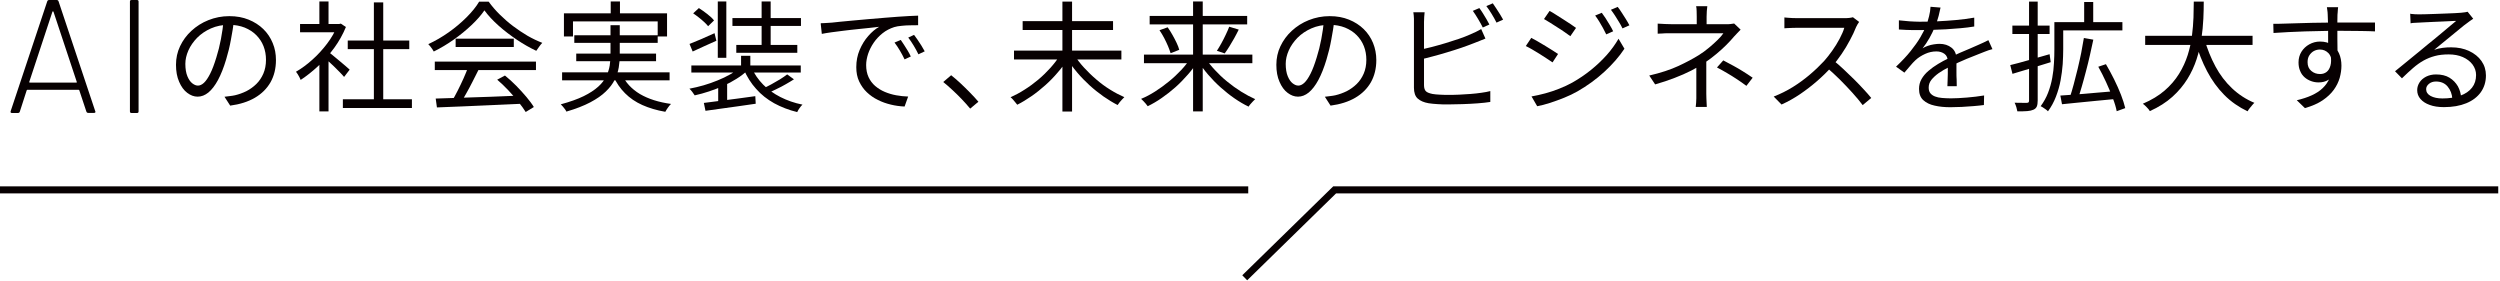
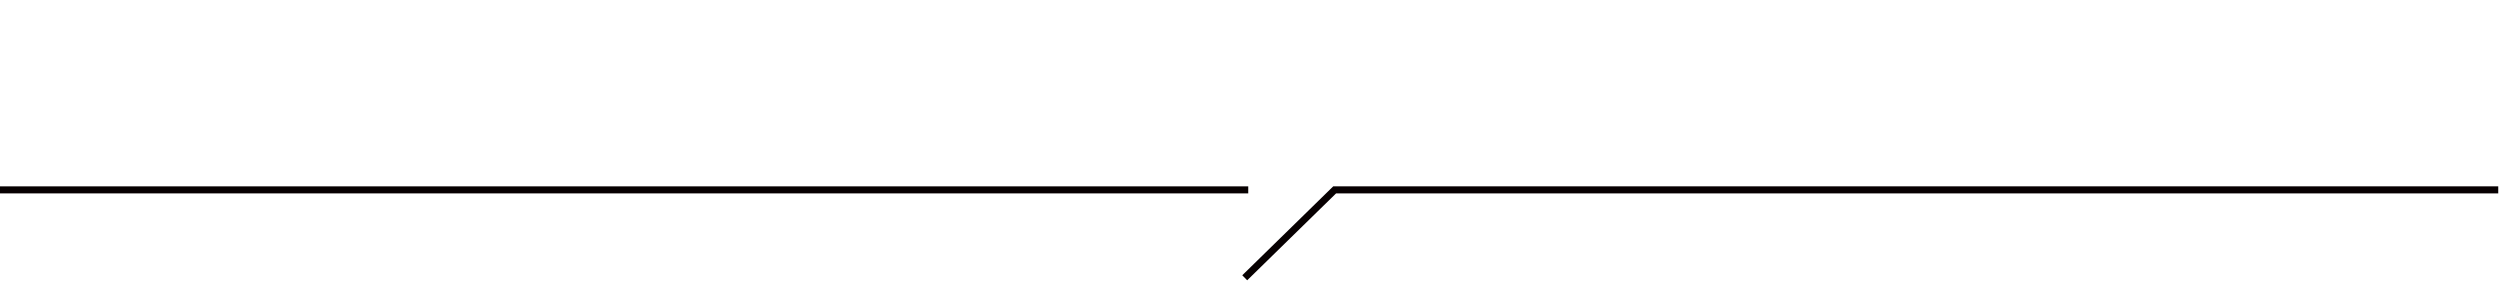
<svg xmlns="http://www.w3.org/2000/svg" width="711" height="80" viewBox="0 0 711 80" fill="none">
  <g clip-path="url(#clip0_889_1465)">
    <path d="M24.574 31.768L22.55 25.676C22.55 25.676 22.463 25.534 22.376 25.534H7.771C7.771 25.534 7.627 25.59 7.598 25.676L5.631 31.768C5.545 32.024 5.342 32.137 5.082 32.137H3.405C3.058 32.137 2.942 31.967 3.029 31.627L13.44 0.368C13.527 0.113 13.729 0 13.989 0H16.1C16.39 0 16.563 0.113 16.65 0.368L27.09 31.627L27.148 31.797C27.148 32.024 27.003 32.109 26.714 32.109H25.123C24.834 32.109 24.661 31.995 24.574 31.74V31.768ZM8.35 23.437C8.35 23.437 8.466 23.493 8.523 23.493H21.653C21.653 23.493 21.769 23.493 21.827 23.437C21.884 23.38 21.884 23.352 21.827 23.267L15.204 3.316C15.204 3.316 15.117 3.231 15.059 3.231C15.002 3.231 14.944 3.259 14.915 3.316L8.321 23.295C8.321 23.295 8.321 23.408 8.321 23.465L8.35 23.437Z" fill="#070001" />
    <path d="M36.952 31.683V0.453C36.952 0.142 37.097 0 37.415 0H38.948C39.266 0 39.41 0.142 39.41 0.453V31.683C39.41 31.995 39.266 32.137 38.948 32.137H37.415C37.097 32.137 36.952 31.995 36.952 31.683Z" fill="#070001" />
    <path d="M66.566 5.753C66.335 7.51 66.046 9.38 65.669 11.307C65.323 13.235 64.86 15.105 64.31 16.919C63.616 19.243 62.835 21.198 61.997 22.757C61.158 24.315 60.233 25.506 59.278 26.299C58.295 27.093 57.283 27.489 56.213 27.489C55.143 27.489 54.217 27.121 53.263 26.412C52.309 25.704 51.528 24.627 50.949 23.267C50.342 21.907 50.053 20.291 50.053 18.421C50.053 16.55 50.429 14.793 51.209 13.15C51.99 11.506 53.06 10.032 54.449 8.757C55.837 7.482 57.427 6.461 59.278 5.725C61.129 4.988 63.096 4.591 65.207 4.591C67.318 4.591 69.082 4.931 70.702 5.583C72.321 6.235 73.738 7.142 74.895 8.275C76.052 9.409 76.948 10.741 77.556 12.243C78.192 13.745 78.481 15.36 78.481 17.089C78.481 19.469 77.96 21.566 76.948 23.38C75.907 25.194 74.432 26.668 72.495 27.801C70.557 28.935 68.215 29.672 65.467 30.04L63.848 27.518C64.397 27.461 64.947 27.376 65.438 27.319C65.959 27.263 66.421 27.178 66.826 27.093C67.925 26.837 69.024 26.441 70.065 25.931C71.106 25.392 72.061 24.712 72.9 23.89C73.738 23.068 74.403 22.076 74.895 20.943C75.387 19.809 75.647 18.477 75.647 17.004C75.647 15.615 75.416 14.34 74.953 13.15C74.49 11.959 73.796 10.911 72.9 10.004C72.003 9.097 70.904 8.389 69.603 7.85C68.301 7.34 66.826 7.057 65.149 7.057C63.24 7.057 61.534 7.397 60.001 8.077C58.468 8.757 57.167 9.635 56.068 10.741C54.998 11.846 54.159 13.036 53.581 14.34C53.003 15.643 52.713 16.919 52.713 18.166C52.713 19.583 52.916 20.773 53.292 21.68C53.668 22.587 54.13 23.267 54.68 23.692C55.229 24.117 55.75 24.344 56.3 24.344C56.849 24.344 57.427 24.089 58.006 23.55C58.584 23.012 59.163 22.162 59.77 20.971C60.377 19.781 60.956 18.222 61.534 16.324C62.054 14.68 62.488 12.951 62.835 11.109C63.182 9.267 63.443 7.482 63.616 5.696H66.537L66.566 5.753Z" fill="#070001" />
    <path d="M95.891 6.83H96.441L96.932 6.716L98.378 7.68C97.511 9.777 96.412 11.761 95.024 13.66C93.636 15.558 92.103 17.259 90.454 18.817C88.806 20.348 87.157 21.651 85.509 22.728C85.422 22.473 85.278 22.218 85.133 21.906C84.96 21.623 84.815 21.34 84.641 21.056C84.468 20.773 84.323 20.574 84.179 20.404C85.74 19.497 87.302 18.364 88.835 16.975C90.368 15.615 91.756 14.085 93.028 12.413C94.301 10.741 95.255 9.04 95.92 7.34V6.83H95.891ZM85.335 6.83H96.846V9.182H85.335V6.83ZM90.83 0.425H93.433V7.963H90.83V0.425ZM90.83 16.975L93.433 13.971V31.683H90.83V16.947V16.975ZM93.202 14.623C93.491 14.822 93.954 15.162 94.532 15.643C95.111 16.125 95.747 16.635 96.412 17.202C97.077 17.769 97.684 18.279 98.263 18.761C98.812 19.242 99.217 19.582 99.448 19.809L97.858 21.878C97.569 21.51 97.135 21.056 96.614 20.518C96.094 19.979 95.515 19.413 94.908 18.817C94.301 18.222 93.722 17.684 93.144 17.174C92.566 16.664 92.132 16.267 91.756 15.955L93.26 14.623H93.202ZM97.511 28.226H117.148V30.72H97.511V28.226ZM98.899 11.534H116.396V13.971H98.899V11.534ZM106.331 0.68H108.992V29.416H106.331V0.708V0.68Z" fill="#070001" />
-     <path d="M137.768 2.947C136.842 4.308 135.627 5.696 134.095 7.141C132.562 8.587 130.914 9.947 129.063 11.251C127.212 12.554 125.332 13.688 123.365 14.651C123.25 14.425 123.105 14.198 122.932 13.943C122.758 13.688 122.585 13.433 122.382 13.206C122.18 12.979 122.006 12.753 121.804 12.554C123.828 11.619 125.766 10.486 127.617 9.182C129.468 7.878 131.174 6.433 132.678 4.931C134.181 3.429 135.396 1.955 136.264 0.482H138.982C139.908 1.757 140.949 2.976 142.134 4.137C143.32 5.299 144.564 6.405 145.923 7.425C147.282 8.445 148.641 9.352 150.03 10.174C151.418 10.967 152.835 11.647 154.223 12.186C153.934 12.498 153.616 12.866 153.327 13.291C153.037 13.716 152.777 14.113 152.517 14.453C150.724 13.603 148.902 12.583 147.051 11.336C145.2 10.089 143.436 8.757 141.816 7.311C140.197 5.866 138.838 4.421 137.768 2.947ZM123.655 17.514H152.43V19.923H123.655V17.514ZM123.944 28.028C125.968 27.971 128.34 27.886 131.029 27.801C133.719 27.716 136.582 27.631 139.618 27.517C142.655 27.404 145.663 27.291 148.67 27.149L148.613 29.501C145.692 29.643 142.771 29.785 139.792 29.898C136.842 30.04 134.008 30.153 131.347 30.267C128.687 30.38 126.315 30.465 124.262 30.55L123.915 28.028H123.944ZM133.169 19.044L136.09 19.866C135.57 20.943 134.991 22.048 134.384 23.238C133.777 24.428 133.169 25.59 132.533 26.696C131.926 27.801 131.318 28.793 130.74 29.643L128.455 28.849C129.005 27.971 129.583 26.951 130.162 25.789C130.74 24.627 131.318 23.465 131.839 22.275C132.36 21.084 132.822 20.008 133.169 19.016V19.044ZM129.583 10.996H146.125V13.376H129.583V10.996ZM141.383 22.672L143.609 21.481C144.708 22.36 145.778 23.352 146.82 24.4C147.861 25.477 148.844 26.526 149.712 27.574C150.579 28.623 151.302 29.558 151.823 30.436L149.509 31.854C148.989 31.003 148.266 30.011 147.398 28.934C146.53 27.858 145.576 26.752 144.535 25.647C143.494 24.542 142.453 23.55 141.383 22.643V22.672Z" fill="#070001" />
-     <path d="M173.628 7.17H176.26V15.672C176.26 16.834 176.173 17.995 175.971 19.186C175.768 20.376 175.392 21.538 174.814 22.7C174.236 23.862 173.397 24.967 172.269 26.044C171.17 27.121 169.695 28.141 167.873 29.105C166.051 30.068 163.795 30.947 161.077 31.74C161.019 31.57 160.874 31.343 160.701 31.088C160.527 30.833 160.325 30.578 160.094 30.323C159.862 30.068 159.66 29.87 159.486 29.671C162.089 28.963 164.258 28.198 165.993 27.348C167.729 26.497 169.088 25.59 170.129 24.655C171.17 23.72 171.922 22.728 172.414 21.708C172.905 20.688 173.223 19.696 173.397 18.676C173.541 17.655 173.628 16.664 173.628 15.672V7.198V7.17ZM159.862 20.574H190.431V22.842H159.862V20.574ZM160.383 3.797H189.708V10.372H187.047V6.093H162.957V10.372H160.383V3.797ZM163.333 10.032H187.047V12.186H163.333V10.032ZM163.882 15.247H186.584V17.4H163.882V15.247ZM173.686 0.425H176.318V5.384H173.686V0.425ZM176.809 21.113C177.908 23.465 179.644 25.335 182.015 26.752C184.386 28.141 187.336 29.076 190.836 29.558C190.546 29.841 190.257 30.181 189.939 30.635C189.621 31.088 189.39 31.457 189.216 31.797C186.758 31.372 184.589 30.72 182.68 29.87C180.771 29.02 179.123 27.886 177.764 26.526C176.405 25.165 175.277 23.55 174.438 21.651L176.809 21.113Z" fill="#070001" />
    <path d="M196.099 12.498C197.025 12.129 198.095 11.676 199.338 11.166C200.582 10.627 201.854 10.06 203.214 9.437L203.734 11.591C202.577 12.101 201.421 12.611 200.264 13.149C199.107 13.688 198.008 14.198 196.996 14.652L196.099 12.498ZM210.386 19.242L212.439 20.149C211.6 20.943 210.617 21.708 209.46 22.416C208.303 23.153 207.089 23.805 205.759 24.4C204.428 24.995 203.069 25.534 201.681 25.987C200.293 26.441 198.904 26.837 197.574 27.121C197.401 26.837 197.169 26.497 196.88 26.129C196.591 25.761 196.331 25.449 196.07 25.222C197.401 24.967 198.76 24.655 200.119 24.259C201.478 23.862 202.78 23.408 204.081 22.87C205.354 22.36 206.539 21.793 207.638 21.169C208.737 20.546 209.634 19.894 210.386 19.186V19.242ZM196.62 18.619H227.738V20.631H196.62V18.619ZM197.169 3.769L198.76 2.295C199.512 2.777 200.322 3.344 201.16 3.996C201.999 4.648 202.635 5.243 203.069 5.81L201.392 7.453C201.102 7.085 200.726 6.688 200.264 6.263C199.801 5.838 199.28 5.384 198.731 4.959C198.181 4.534 197.661 4.138 197.14 3.797L197.169 3.769ZM200.148 29.275C201.363 29.105 202.78 28.934 204.341 28.736C205.903 28.538 207.609 28.339 209.402 28.084C211.195 27.829 212.989 27.603 214.81 27.348L214.926 29.501C213.249 29.756 211.543 29.983 209.807 30.238C208.072 30.465 206.453 30.692 204.891 30.918C203.329 31.145 201.912 31.343 200.64 31.513L200.177 29.275H200.148ZM204.139 0.425H206.568V16.437H204.139V0.425ZM204.284 24.202L205.701 22.813L206.8 23.182V29.87H204.255V24.202H204.284ZM208.303 5.129H227.796V7.368H208.303V5.129ZM209.402 12.781H226.754V15.02H209.402V12.781ZM210.762 15.87H213.393V19.894H210.762V15.87ZM213.769 19.271C214.55 21.056 215.649 22.643 217.037 24.06C218.425 25.477 220.074 26.639 221.954 27.603C223.862 28.566 225.945 29.303 228.229 29.756C227.94 30.011 227.68 30.323 227.391 30.748C227.101 31.145 226.87 31.542 226.726 31.882C224.325 31.287 222.127 30.436 220.161 29.36C218.194 28.254 216.488 26.922 215.071 25.307C213.625 23.72 212.468 21.878 211.571 19.838L213.798 19.299L213.769 19.271ZM216.604 0.425H219.177V14.198H216.604V0.425ZM223.891 21.169L225.8 22.558C225.106 23.012 224.325 23.465 223.486 23.947C222.648 24.429 221.809 24.882 220.942 25.279C220.103 25.704 219.293 26.072 218.57 26.384L217.008 25.165C217.76 24.825 218.541 24.429 219.38 23.975C220.219 23.522 221.057 23.04 221.838 22.558C222.648 22.048 223.313 21.595 223.862 21.169H223.891Z" fill="#070001" />
    <path d="M233.493 6.603C234.129 6.603 234.737 6.546 235.286 6.518C235.836 6.49 236.269 6.461 236.587 6.433C237.137 6.376 237.947 6.291 238.988 6.178C240.029 6.065 241.244 5.951 242.603 5.838C243.962 5.724 245.437 5.583 246.999 5.441C248.56 5.299 250.151 5.158 251.742 5.044C253.014 4.931 254.229 4.846 255.357 4.761C256.484 4.676 257.554 4.619 258.509 4.563C259.492 4.506 260.36 4.478 261.112 4.449V7.17C260.475 7.17 259.723 7.17 258.885 7.198C258.046 7.198 257.236 7.255 256.427 7.34C255.617 7.397 254.923 7.538 254.315 7.708C253.101 8.105 251.973 8.672 250.99 9.465C250.006 10.259 249.168 11.137 248.474 12.158C247.779 13.178 247.259 14.226 246.883 15.332C246.536 16.409 246.334 17.485 246.334 18.506C246.334 19.809 246.565 20.971 247.028 21.963C247.49 22.955 248.127 23.777 248.907 24.457C249.717 25.137 250.614 25.704 251.626 26.129C252.638 26.554 253.737 26.894 254.865 27.093C255.993 27.291 257.15 27.433 258.277 27.461L257.265 30.295C255.964 30.238 254.662 30.068 253.39 29.756C252.089 29.445 250.845 29.02 249.688 28.424C248.503 27.858 247.461 27.121 246.536 26.242C245.611 25.364 244.887 24.315 244.338 23.153C243.789 21.991 243.528 20.631 243.528 19.101C243.528 17.344 243.846 15.7 244.483 14.198C245.119 12.696 245.929 11.364 246.941 10.23C247.924 9.097 248.965 8.218 250.035 7.623C249.283 7.708 248.387 7.822 247.288 7.935C246.189 8.048 245.003 8.162 243.76 8.303C242.516 8.445 241.244 8.558 240 8.728C238.728 8.899 237.571 9.04 236.472 9.182C235.373 9.324 234.476 9.494 233.724 9.635L233.406 6.688L233.493 6.603ZM256.166 11.336C256.427 11.704 256.716 12.158 257.092 12.724C257.439 13.291 257.815 13.858 258.162 14.425C258.509 14.992 258.798 15.558 259.029 16.068L257.265 16.89C256.86 16.04 256.427 15.218 255.935 14.396C255.443 13.575 254.952 12.809 254.402 12.101L256.166 11.364V11.336ZM259.955 9.919C260.244 10.287 260.562 10.741 260.938 11.279C261.314 11.818 261.661 12.384 262.037 12.951C262.384 13.518 262.702 14.085 262.991 14.595L261.198 15.445C260.794 14.595 260.331 13.773 259.839 12.951C259.348 12.129 258.827 11.364 258.306 10.684L260.013 9.89L259.955 9.919Z" fill="#070001" />
    <path d="M275.918 30.89C275.166 29.983 274.356 29.076 273.488 28.169C272.621 27.262 271.724 26.384 270.828 25.562C269.931 24.712 269.064 23.975 268.254 23.323L270.51 21.396C271.348 22.048 272.216 22.813 273.141 23.663C274.067 24.514 274.963 25.42 275.86 26.327C276.756 27.234 277.566 28.113 278.26 28.934L275.889 30.918L275.918 30.89Z" fill="#070001" />
-     <path d="M301.512 15.7L303.739 16.607C302.929 17.967 301.975 19.299 300.847 20.574C299.748 21.878 298.563 23.097 297.29 24.23C296.018 25.364 294.716 26.412 293.357 27.348C291.998 28.283 290.667 29.105 289.308 29.785C289.135 29.586 288.961 29.331 288.73 29.076C288.498 28.793 288.296 28.538 288.065 28.283C287.833 28.028 287.602 27.801 287.399 27.659C288.73 27.064 290.06 26.356 291.419 25.477C292.779 24.627 294.08 23.663 295.324 22.615C296.567 21.566 297.724 20.433 298.765 19.271C299.806 18.109 300.732 16.89 301.483 15.7H301.512ZM288.383 14.396H318.922V16.919H288.383V14.396ZM290.841 6.008H316.551V8.53H290.841V6.008ZM302.149 0.453H304.896V31.712H302.149V0.453ZM305.561 15.7C306.313 16.89 307.239 18.081 308.309 19.242C309.379 20.404 310.535 21.538 311.808 22.615C313.051 23.692 314.353 24.655 315.741 25.506C317.1 26.356 318.46 27.064 319.761 27.631C319.587 27.801 319.356 28.028 319.125 28.283C318.893 28.538 318.662 28.793 318.431 29.076C318.199 29.36 318.026 29.615 317.852 29.87C316.522 29.19 315.192 28.368 313.832 27.433C312.473 26.469 311.143 25.42 309.87 24.259C308.598 23.097 307.412 21.878 306.313 20.574C305.214 19.271 304.26 17.967 303.421 16.635L305.561 15.728V15.7Z" fill="#070001" />
+     <path d="M301.512 15.7L303.739 16.607C302.929 17.967 301.975 19.299 300.847 20.574C299.748 21.878 298.563 23.097 297.29 24.23C291.998 28.283 290.667 29.105 289.308 29.785C289.135 29.586 288.961 29.331 288.73 29.076C288.498 28.793 288.296 28.538 288.065 28.283C287.833 28.028 287.602 27.801 287.399 27.659C288.73 27.064 290.06 26.356 291.419 25.477C292.779 24.627 294.08 23.663 295.324 22.615C296.567 21.566 297.724 20.433 298.765 19.271C299.806 18.109 300.732 16.89 301.483 15.7H301.512ZM288.383 14.396H318.922V16.919H288.383V14.396ZM290.841 6.008H316.551V8.53H290.841V6.008ZM302.149 0.453H304.896V31.712H302.149V0.453ZM305.561 15.7C306.313 16.89 307.239 18.081 308.309 19.242C309.379 20.404 310.535 21.538 311.808 22.615C313.051 23.692 314.353 24.655 315.741 25.506C317.1 26.356 318.46 27.064 319.761 27.631C319.587 27.801 319.356 28.028 319.125 28.283C318.893 28.538 318.662 28.793 318.431 29.076C318.199 29.36 318.026 29.615 317.852 29.87C316.522 29.19 315.192 28.368 313.832 27.433C312.473 26.469 311.143 25.42 309.87 24.259C308.598 23.097 307.412 21.878 306.313 20.574C305.214 19.271 304.26 17.967 303.421 16.635L305.561 15.728V15.7Z" fill="#070001" />
    <path d="M338.646 16.437L340.757 17.315C339.919 18.619 338.964 19.923 337.865 21.169C336.766 22.416 335.61 23.635 334.337 24.769C333.065 25.902 331.763 26.922 330.404 27.858C329.074 28.793 327.743 29.558 326.413 30.21C326.268 29.983 326.095 29.756 325.864 29.501C325.632 29.246 325.43 28.991 325.198 28.765C324.967 28.509 324.736 28.311 324.533 28.113C325.864 27.574 327.194 26.866 328.524 26.016C329.854 25.165 331.156 24.23 332.428 23.182C333.701 22.161 334.858 21.056 335.928 19.923C336.998 18.789 337.894 17.627 338.646 16.437ZM325.343 15.53H356.172V17.967H325.343V15.53ZM326.962 4.534H354.697V6.943H326.962V4.534ZM329.768 8.587L332.081 7.765C332.544 8.417 333.007 9.125 333.441 9.919C333.874 10.684 334.279 11.449 334.626 12.186C334.973 12.923 335.234 13.575 335.378 14.17L332.92 15.133C332.746 14.566 332.515 13.915 332.197 13.149C331.879 12.384 331.503 11.619 331.098 10.826C330.693 10.032 330.23 9.295 329.768 8.615V8.587ZM339.311 0.425H342.059V31.683H339.311V0.425ZM342.782 16.465C343.534 17.627 344.459 18.789 345.529 19.923C346.599 21.084 347.756 22.19 349.028 23.21C350.301 24.259 351.602 25.194 352.962 26.044C354.321 26.894 355.651 27.603 356.981 28.198C356.808 28.368 356.577 28.566 356.345 28.821C356.114 29.076 355.883 29.331 355.651 29.586C355.42 29.841 355.246 30.096 355.102 30.323C353.771 29.7 352.441 28.906 351.082 27.971C349.723 27.036 348.421 25.987 347.149 24.854C345.876 23.72 344.69 22.502 343.591 21.226C342.493 19.951 341.538 18.647 340.728 17.344L342.811 16.494L342.782 16.465ZM349.578 7.595L352.296 8.417C351.892 9.21 351.487 10.032 351.024 10.854C350.561 11.676 350.099 12.469 349.636 13.206C349.173 13.943 348.739 14.623 348.305 15.19L346.079 14.453C346.483 13.83 346.917 13.121 347.351 12.328C347.785 11.534 348.219 10.712 348.595 9.89C349 9.069 349.318 8.303 349.578 7.623V7.595Z" fill="#070001" />
    <path d="M379.509 5.753C379.278 7.51 378.989 9.38 378.613 11.307C378.266 13.235 377.803 15.105 377.254 16.919C376.56 19.243 375.779 21.198 374.94 22.757C374.101 24.315 373.176 25.506 372.222 26.299C371.238 27.093 370.226 27.489 369.156 27.489C368.086 27.489 367.161 27.121 366.206 26.412C365.252 25.704 364.471 24.627 363.893 23.267C363.285 21.907 362.996 20.291 362.996 18.421C362.996 16.55 363.372 14.793 364.153 13.15C364.934 11.506 366.004 10.032 367.392 8.757C368.78 7.482 370.371 6.461 372.222 5.725C374.072 4.988 376.039 4.591 378.15 4.591C380.261 4.591 382.025 4.931 383.645 5.583C385.264 6.235 386.682 7.142 387.838 8.275C388.995 9.409 389.892 10.741 390.499 12.243C391.106 13.745 391.424 15.36 391.424 17.089C391.424 19.469 390.904 21.566 389.892 23.38C388.851 25.194 387.376 26.668 385.438 27.801C383.5 28.935 381.158 29.672 378.41 30.04L376.791 27.518C377.34 27.461 377.89 27.376 378.382 27.319C378.902 27.263 379.365 27.178 379.77 27.093C380.869 26.837 381.968 26.441 383.009 25.931C384.05 25.392 385.004 24.712 385.843 23.89C386.682 23.068 387.347 22.076 387.838 20.943C388.33 19.809 388.59 18.477 388.59 17.004C388.59 15.615 388.359 14.34 387.896 13.15C387.433 11.959 386.739 10.911 385.843 10.004C384.946 9.097 383.847 8.389 382.546 7.85C381.245 7.34 379.77 7.057 378.092 7.057C376.184 7.057 374.477 7.397 372.945 8.077C371.412 8.757 370.11 9.635 369.011 10.741C367.941 11.846 367.103 13.036 366.524 14.34C365.946 15.643 365.657 16.919 365.657 18.166C365.657 19.583 365.859 20.773 366.235 21.68C366.611 22.587 367.074 23.267 367.623 23.692C368.173 24.117 368.693 24.344 369.243 24.344C369.792 24.344 370.371 24.089 370.949 23.55C371.527 23.012 372.106 22.162 372.713 20.971C373.321 19.781 373.899 18.222 374.477 16.324C374.998 14.68 375.432 12.951 375.779 11.109C376.126 9.267 376.386 7.482 376.56 5.696H379.48L379.509 5.753Z" fill="#070001" />
    <path d="M405.161 3.486C405.103 3.883 405.075 4.308 405.046 4.789C405.017 5.271 404.988 5.753 404.988 6.235V24.202C404.988 25.052 405.19 25.647 405.566 25.987C405.942 26.328 406.578 26.554 407.417 26.724C407.967 26.809 408.661 26.894 409.47 26.923C410.28 26.979 411.119 26.979 411.986 26.979C412.912 26.979 413.895 26.979 414.965 26.923C416.035 26.866 417.105 26.809 418.204 26.724C419.303 26.639 420.344 26.526 421.299 26.384C422.282 26.242 423.121 26.101 423.844 25.902V28.991C422.86 29.161 421.646 29.275 420.258 29.388C418.869 29.502 417.423 29.558 415.948 29.615C414.474 29.672 413.114 29.7 411.842 29.7C410.83 29.7 409.817 29.7 408.834 29.615C407.851 29.558 407.012 29.473 406.289 29.36C404.959 29.133 403.918 28.68 403.195 28.028C402.472 27.376 402.125 26.328 402.125 24.939V6.235C402.125 5.951 402.125 5.64 402.125 5.328C402.125 5.016 402.096 4.676 402.067 4.364C402.038 4.024 401.98 3.741 401.951 3.486H405.19H405.161ZM403.715 14.198C404.756 13.972 405.913 13.688 407.157 13.376C408.429 13.036 409.702 12.696 411.003 12.299C412.305 11.903 413.577 11.506 414.821 11.081C416.064 10.656 417.163 10.231 418.175 9.777C418.696 9.55 419.216 9.324 419.737 9.069C420.258 8.814 420.749 8.559 421.241 8.247L422.455 10.967C421.964 11.166 421.443 11.393 420.836 11.619C420.229 11.846 419.708 12.073 419.188 12.271C418.089 12.696 416.903 13.15 415.573 13.603C414.242 14.056 412.883 14.482 411.466 14.907C410.049 15.332 408.69 15.729 407.359 16.069C406.029 16.409 404.814 16.749 403.744 16.975V14.142L403.715 14.198ZM420.749 2.324C421.038 2.721 421.385 3.202 421.732 3.769C422.079 4.336 422.427 4.874 422.745 5.441C423.063 6.008 423.352 6.518 423.583 6.972L421.704 7.822C421.357 7.113 420.923 6.32 420.373 5.413C419.853 4.506 419.332 3.741 418.869 3.089L420.72 2.296L420.749 2.324ZM424.567 0.964C424.856 1.389 425.203 1.899 425.579 2.466C425.955 3.032 426.302 3.599 426.649 4.138C426.996 4.704 427.256 5.186 427.488 5.583L425.608 6.433C425.232 5.696 424.798 4.874 424.249 3.996C423.728 3.117 423.207 2.381 422.716 1.729L424.567 0.935V0.964Z" fill="#070001" />
    <path d="M435.499 10.769C436.02 11.052 436.627 11.392 437.35 11.789C438.073 12.186 438.796 12.639 439.548 13.093C440.3 13.546 440.965 13.971 441.601 14.368C442.238 14.765 442.729 15.105 443.105 15.36L441.543 17.74C441.11 17.429 440.56 17.06 439.924 16.663C439.288 16.267 438.623 15.813 437.9 15.36C437.177 14.906 436.482 14.481 435.788 14.085C435.094 13.688 434.487 13.348 433.938 13.093L435.499 10.769ZM435.528 27.433C436.801 27.206 438.102 26.922 439.461 26.554C440.792 26.186 442.122 25.761 443.452 25.222C444.783 24.712 445.997 24.117 447.154 23.493C449.063 22.416 450.856 21.198 452.504 19.866C454.153 18.534 455.628 17.117 456.958 15.643C458.288 14.141 459.387 12.611 460.313 11.024L461.99 13.858C460.486 16.125 458.577 18.307 456.264 20.433C453.95 22.558 451.405 24.4 448.629 25.987C447.472 26.639 446.2 27.262 444.84 27.801C443.481 28.339 442.122 28.849 440.792 29.275C439.461 29.7 438.247 30.011 437.177 30.21L435.586 27.461L435.528 27.433ZM440.734 3.117C441.254 3.401 441.833 3.741 442.527 4.194C443.221 4.648 443.944 5.101 444.667 5.554C445.419 6.008 446.084 6.461 446.72 6.886C447.356 7.311 447.848 7.652 448.224 7.935L446.604 10.287C446.2 9.975 445.65 9.607 445.014 9.154C444.378 8.7 443.712 8.275 442.989 7.822C442.295 7.368 441.601 6.915 440.907 6.49C440.213 6.065 439.635 5.724 439.114 5.413L440.676 3.146L440.734 3.117ZM455.541 3.627C455.83 4.024 456.206 4.534 456.611 5.158C457.016 5.781 457.421 6.433 457.797 7.085C458.201 7.737 458.52 8.332 458.78 8.898L456.813 9.777C456.524 9.182 456.235 8.587 455.888 7.963C455.541 7.34 455.194 6.716 454.818 6.121C454.442 5.526 454.066 4.931 453.661 4.421L455.57 3.627H455.541ZM460.081 1.984C460.399 2.38 460.775 2.862 461.151 3.486C461.556 4.109 461.961 4.733 462.366 5.384C462.771 6.036 463.118 6.631 463.407 7.198L461.44 8.077C461.151 7.453 460.804 6.858 460.428 6.235C460.052 5.611 459.676 5.016 459.3 4.421C458.924 3.826 458.52 3.287 458.144 2.777L460.081 1.955V1.984Z" fill="#070001" />
    <path d="M495.045 8.417C494.756 8.729 494.409 9.069 494.062 9.437C493.715 9.805 493.397 10.146 493.107 10.457C492.529 11.166 491.806 11.931 490.967 12.781C490.129 13.631 489.203 14.453 488.191 15.303C487.179 16.154 486.138 16.947 485.01 17.712C483.766 18.562 482.407 19.356 480.961 20.093C479.515 20.829 477.953 21.51 476.247 22.162C474.57 22.813 472.719 23.437 470.723 24.004L469.046 21.481C472.343 20.716 475.09 19.809 477.346 18.761C479.602 17.712 481.51 16.692 483.101 15.7C484.142 15.048 485.125 14.34 486.022 13.575C486.947 12.809 487.757 12.073 488.48 11.364C489.203 10.656 489.753 10.032 490.129 9.465H475.726C475.322 9.465 474.859 9.465 474.309 9.465C473.76 9.465 473.239 9.465 472.748 9.522C472.256 9.522 471.822 9.579 471.446 9.579V6.716C472.025 6.773 472.719 6.801 473.557 6.83C474.367 6.858 475.09 6.887 475.669 6.887H490.996C491.401 6.887 491.777 6.887 492.182 6.83C492.587 6.801 492.905 6.745 493.194 6.688L494.987 8.389L495.045 8.417ZM485.27 16.267V18.619C485.27 19.526 485.27 20.461 485.27 21.453C485.27 22.445 485.27 23.38 485.27 24.287V26.668C485.27 27.064 485.27 27.461 485.299 27.914C485.328 28.368 485.357 28.821 485.357 29.246C485.357 29.671 485.415 30.068 485.415 30.408H482.262C482.32 30.096 482.349 29.728 482.378 29.275C482.407 28.85 482.436 28.396 482.436 27.943C482.436 27.489 482.436 27.064 482.436 26.668V24.429C482.436 23.607 482.436 22.757 482.436 21.878C482.436 21 482.436 20.178 482.436 19.384V17.429L485.212 16.238L485.27 16.267ZM485.559 1.757C485.501 2.154 485.444 2.607 485.415 3.174C485.386 3.741 485.357 4.251 485.357 4.733V8.105H482.552V4.733C482.552 4.251 482.552 3.741 482.523 3.174C482.523 2.607 482.465 2.125 482.378 1.757H485.559ZM496.693 24.429C495.71 23.692 494.756 23.04 493.888 22.473C493.021 21.906 492.153 21.34 491.256 20.829C490.389 20.319 489.406 19.753 488.307 19.186L490.1 17.174C491.199 17.741 492.153 18.251 493.021 18.732C493.888 19.214 494.756 19.696 495.595 20.234C496.433 20.744 497.388 21.368 498.458 22.105L496.665 24.429H496.693Z" fill="#070001" />
    <path d="M528.737 6.235C528.737 6.235 528.477 6.603 528.303 6.887C528.13 7.198 527.985 7.482 527.87 7.708C527.436 8.814 526.857 10.061 526.134 11.393C525.411 12.753 524.631 14.085 523.734 15.388C522.837 16.692 521.941 17.882 520.958 18.959C519.685 20.376 518.297 21.736 516.764 23.068C515.231 24.4 513.641 25.619 511.935 26.781C510.257 27.915 508.493 28.906 506.671 29.728L504.444 27.461C506.324 26.724 508.117 25.846 509.852 24.769C511.588 23.692 513.207 22.502 514.711 21.226C516.215 19.951 517.574 18.648 518.76 17.372C519.541 16.494 520.321 15.502 521.102 14.397C521.883 13.291 522.577 12.186 523.184 11.024C523.792 9.862 524.255 8.842 524.515 7.907H510.98C510.575 7.907 510.142 7.907 509.65 7.935C509.158 7.963 508.696 7.992 508.291 7.992C507.886 7.992 507.626 8.049 507.481 8.049V4.96C507.654 4.96 507.944 5.016 508.377 5.045C508.811 5.073 509.274 5.101 509.737 5.13C510.199 5.158 510.633 5.158 510.98 5.158H524.37C524.949 5.158 525.469 5.158 525.903 5.101C526.337 5.045 526.713 4.988 526.973 4.903L528.737 6.235ZM521.42 17.174C522.375 17.939 523.358 18.789 524.341 19.724C525.325 20.66 526.337 21.623 527.32 22.587C528.303 23.55 529.2 24.514 530.039 25.421C530.877 26.328 531.6 27.121 532.179 27.858L529.749 29.898C528.94 28.821 527.956 27.631 526.828 26.384C525.701 25.137 524.486 23.862 523.242 22.615C521.97 21.368 520.726 20.206 519.454 19.129L521.42 17.202V17.174Z" fill="#070001" />
    <path d="M551.902 2.097C551.758 2.777 551.584 3.571 551.353 4.506C551.121 5.413 550.774 6.461 550.283 7.623C549.878 8.643 549.357 9.692 548.75 10.797C548.143 11.874 547.478 12.866 546.783 13.745C547.217 13.461 547.709 13.234 548.287 13.036C548.837 12.838 549.415 12.696 549.994 12.611C550.572 12.526 551.121 12.469 551.613 12.469C552.943 12.469 554.1 12.838 555.026 13.575C555.951 14.311 556.414 15.388 556.414 16.777V18.421C556.414 19.101 556.414 19.781 556.414 20.518C556.414 21.255 556.414 21.963 556.472 22.672C556.472 23.38 556.501 23.975 556.501 24.514H553.84C553.84 24.06 553.898 23.522 553.898 22.927C553.898 22.331 553.927 21.68 553.956 21C553.956 20.319 553.956 19.668 553.956 19.072C553.956 18.449 553.956 17.939 553.956 17.514C553.956 16.522 553.638 15.785 553.03 15.332C552.423 14.878 551.642 14.623 550.717 14.623C549.618 14.623 548.548 14.85 547.506 15.332C546.465 15.813 545.54 16.38 544.759 17.117C544.239 17.599 543.747 18.137 543.255 18.732C542.764 19.327 542.214 19.979 541.607 20.659L539.235 18.959C540.913 17.372 542.301 15.898 543.4 14.51C544.499 13.121 545.424 11.846 546.118 10.656C546.812 9.465 547.362 8.388 547.738 7.453C548.114 6.49 548.403 5.554 548.634 4.591C548.866 3.627 549.01 2.749 549.039 1.927L551.873 2.154L551.902 2.097ZM540.045 5.781C540.971 5.895 541.983 5.98 543.053 6.065C544.152 6.121 545.077 6.178 545.887 6.178C547.449 6.178 549.097 6.15 550.89 6.065C552.683 5.98 554.476 5.866 556.298 5.696C558.12 5.526 559.855 5.299 561.475 5.016V7.538C560.231 7.737 558.959 7.907 557.6 8.02C556.24 8.133 554.852 8.247 553.435 8.332C552.018 8.417 550.659 8.473 549.357 8.502C548.056 8.53 546.841 8.558 545.742 8.558C545.251 8.558 544.701 8.558 544.065 8.558C543.429 8.558 542.764 8.53 542.07 8.502C541.375 8.473 540.71 8.417 540.045 8.388V5.838V5.781ZM566.565 14C566.276 14.056 565.929 14.17 565.581 14.283C565.234 14.396 564.859 14.538 564.511 14.68C564.164 14.822 563.817 14.963 563.499 15.076C562.285 15.53 560.896 16.097 559.306 16.748C557.715 17.4 556.067 18.166 554.418 19.016C553.262 19.582 552.249 20.178 551.353 20.801C550.485 21.425 549.791 22.076 549.271 22.728C548.75 23.408 548.519 24.117 548.519 24.91C548.519 25.562 548.663 26.101 548.981 26.497C549.3 26.894 549.733 27.206 550.312 27.433C550.89 27.659 551.555 27.801 552.307 27.858C553.059 27.914 553.898 27.971 554.794 27.971C556.125 27.971 557.657 27.886 559.393 27.744C561.128 27.603 562.747 27.404 564.28 27.149L564.222 29.87C563.355 29.983 562.342 30.096 561.243 30.181C560.145 30.267 559.046 30.352 557.918 30.408C556.79 30.465 555.72 30.493 554.708 30.493C553.059 30.493 551.555 30.352 550.225 30.04C548.866 29.756 547.796 29.218 546.986 28.481C546.176 27.744 545.771 26.667 545.771 25.279C545.771 24.259 546.003 23.323 546.494 22.473C546.986 21.623 547.622 20.858 548.461 20.149C549.271 19.441 550.196 18.789 551.179 18.194C552.163 17.599 553.204 17.032 554.245 16.55C555.344 15.955 556.414 15.445 557.397 15.02C558.38 14.595 559.306 14.198 560.202 13.83C561.07 13.461 561.909 13.093 562.661 12.753C563.181 12.526 563.644 12.299 564.107 12.101C564.569 11.902 565.032 11.676 565.495 11.421L566.652 13.971L566.565 14Z" fill="#070001" />
    <path d="M571.741 18.506C573.158 18.166 574.864 17.712 576.831 17.145C578.797 16.578 580.851 16.012 582.904 15.417L583.222 17.684C581.313 18.279 579.434 18.846 577.525 19.441C575.616 20.008 573.91 20.546 572.348 21L571.712 18.506H571.741ZM572.319 7.283H582.904V9.664H572.319V7.283ZM577.033 0.453H579.52V28.566C579.52 29.303 579.434 29.898 579.26 30.295C579.087 30.692 578.768 31.003 578.306 31.202C577.872 31.4 577.265 31.542 576.542 31.598C575.79 31.655 574.864 31.683 573.736 31.655C573.679 31.343 573.592 30.947 573.447 30.465C573.303 29.983 573.129 29.558 572.955 29.218C573.736 29.218 574.459 29.246 575.096 29.246H576.426C576.657 29.246 576.831 29.19 576.918 29.105C577.004 28.991 577.062 28.849 577.062 28.623V0.453H577.033ZM584.292 6.291H586.779V14C586.779 15.303 586.721 16.692 586.635 18.222C586.519 19.753 586.317 21.283 586.027 22.87C585.738 24.457 585.275 26.016 584.697 27.518C584.119 29.02 583.367 30.408 582.441 31.655C582.297 31.485 582.094 31.315 581.863 31.145C581.603 30.975 581.342 30.777 581.082 30.607C580.822 30.436 580.59 30.295 580.359 30.21C581.227 29.02 581.95 27.744 582.47 26.384C582.991 25.024 583.396 23.607 583.656 22.161C583.916 20.716 584.09 19.299 584.148 17.91C584.234 16.522 584.263 15.218 584.263 14V6.291H584.292ZM585.391 6.291H603.611V8.643H585.391V6.291ZM585.97 27.177C587.271 27.093 588.746 26.979 590.423 26.866C592.101 26.752 593.865 26.582 595.773 26.412C597.682 26.242 599.591 26.072 601.471 25.93V28.169C599.707 28.339 597.885 28.509 596.092 28.68C594.298 28.849 592.563 29.02 590.915 29.19C589.266 29.36 587.763 29.501 586.432 29.643L585.97 27.206V27.177ZM592.621 10.797L595.34 11.279C595.05 12.639 594.732 14.085 594.385 15.643C594.038 17.202 593.662 18.704 593.257 20.234C592.852 21.765 592.477 23.21 592.072 24.57C591.667 25.93 591.291 27.177 590.915 28.283L588.63 27.773C589.006 26.667 589.382 25.392 589.758 24.003C590.134 22.587 590.51 21.113 590.886 19.582C591.262 18.052 591.58 16.522 591.898 15.02C592.187 13.518 592.448 12.101 592.65 10.826L592.621 10.797ZM592.737 0.567H595.311V7.34H592.737V0.567ZM596.728 18.987L598.926 18.251C599.706 19.582 600.487 21.028 601.239 22.53C601.991 24.06 602.656 25.534 603.206 26.951C603.755 28.368 604.16 29.643 604.42 30.748L601.991 31.627C601.789 30.55 601.413 29.275 600.834 27.801C600.285 26.327 599.649 24.854 598.955 23.323C598.261 21.793 597.509 20.348 596.757 18.987H596.728Z" fill="#070001" />
    <path d="M623.942 0.453H626.747C626.747 1.927 626.718 3.571 626.631 5.356C626.544 7.141 626.371 9.04 626.082 10.967C625.793 12.894 625.359 14.85 624.722 16.805C624.086 18.761 623.219 20.659 622.091 22.473C620.963 24.287 619.546 25.987 617.811 27.546C616.075 29.105 613.935 30.465 611.419 31.599C611.217 31.258 610.928 30.89 610.523 30.493C610.147 30.096 609.771 29.756 609.424 29.501C611.882 28.453 613.935 27.206 615.613 25.761C617.29 24.315 618.649 22.728 619.719 21C620.789 19.271 621.599 17.485 622.178 15.672C622.756 13.83 623.161 12.016 623.392 10.174C623.624 8.332 623.768 6.603 623.826 4.959C623.884 3.316 623.913 1.785 623.913 0.425L623.942 0.453ZM610.089 10.174H640.629V12.781H610.089V10.174ZM626.978 11.222C627.759 13.971 628.8 16.522 630.073 18.902C631.345 21.283 632.936 23.352 634.787 25.109C636.638 26.866 638.778 28.254 641.149 29.246C640.947 29.416 640.715 29.671 640.484 29.955C640.253 30.238 639.992 30.522 639.761 30.833C639.53 31.117 639.356 31.4 639.211 31.655C636.724 30.465 634.497 28.935 632.589 27.008C630.68 25.08 629.06 22.842 627.701 20.263C626.342 17.684 625.243 14.906 624.375 11.874L626.949 11.251L626.978 11.222Z" fill="#070001" />
    <path d="M646.528 6.773C647.483 6.773 648.553 6.773 649.767 6.717C650.982 6.688 652.254 6.632 653.614 6.603C654.973 6.546 656.332 6.518 657.72 6.49C659.109 6.49 660.439 6.433 661.74 6.433C663.013 6.433 664.198 6.405 665.297 6.405H671.342C672.267 6.405 673.077 6.405 673.771 6.405C674.465 6.405 675.043 6.405 675.448 6.405V8.927C674.436 8.87 673.135 8.842 671.515 8.814C669.896 8.785 667.785 8.757 665.24 8.757C663.736 8.757 662.174 8.757 660.526 8.814C658.906 8.842 657.258 8.899 655.609 8.927C653.961 8.984 652.37 9.04 650.837 9.125C649.305 9.21 647.888 9.295 646.586 9.38L646.528 6.773ZM664.748 16.664C664.748 18.166 664.517 19.413 664.083 20.433C663.62 21.453 663.013 22.218 662.203 22.7C661.393 23.21 660.468 23.437 659.398 23.437C658.675 23.437 657.981 23.323 657.287 23.068C656.592 22.813 655.985 22.473 655.436 21.991C654.886 21.51 654.452 20.915 654.163 20.178C653.845 19.469 653.7 18.648 653.7 17.741C653.7 16.607 653.99 15.587 654.539 14.708C655.089 13.83 655.841 13.121 656.766 12.611C657.691 12.101 658.704 11.818 659.803 11.818C661.162 11.818 662.29 12.129 663.186 12.725C664.083 13.32 664.748 14.142 665.211 15.162C665.673 16.182 665.905 17.372 665.905 18.676C665.905 19.809 665.731 20.971 665.413 22.133C665.066 23.323 664.517 24.457 663.736 25.534C662.955 26.611 661.914 27.603 660.583 28.51C659.253 29.416 657.576 30.153 655.522 30.748L653.209 28.51C654.771 28.141 656.188 27.688 657.431 27.121C658.675 26.554 659.745 25.874 660.583 25.052C661.451 24.23 662.087 23.295 662.55 22.19C663.013 21.085 663.215 19.866 663.215 18.449C663.215 16.919 662.868 15.785 662.203 15.105C661.538 14.425 660.728 14.085 659.774 14.085C659.166 14.085 658.617 14.226 658.067 14.51C657.547 14.793 657.113 15.218 656.766 15.757C656.419 16.295 656.274 16.947 656.274 17.684C656.274 18.761 656.621 19.583 657.344 20.178C658.038 20.773 658.877 21.056 659.832 21.056C660.555 21.056 661.162 20.858 661.682 20.461C662.203 20.064 662.55 19.469 662.781 18.648C663.013 17.854 663.013 16.834 662.839 15.643L664.748 16.607V16.664ZM664.95 2.041C664.95 2.041 664.95 2.352 664.893 2.664C664.864 2.947 664.835 3.259 664.835 3.543C664.835 3.826 664.806 4.053 664.777 4.194C664.777 4.619 664.748 5.215 664.748 5.951V8.389C664.748 9.267 664.748 10.174 664.748 11.081C664.748 11.988 664.748 12.838 664.777 13.631C664.806 14.425 664.777 15.105 664.777 15.643L662.116 14.34V10.656C662.116 9.806 662.116 8.955 662.116 8.134C662.116 7.283 662.116 6.518 662.058 5.81C662.058 5.101 662.001 4.563 662.001 4.166C662.001 3.713 661.943 3.287 661.885 2.862C661.827 2.437 661.798 2.154 661.769 2.041H664.921H664.95Z" fill="#070001" />
    <path d="M685.541 3.939C685.946 3.996 686.351 4.024 686.814 4.052C687.277 4.081 687.652 4.081 688 4.081C688.347 4.081 688.925 4.081 689.706 4.052C690.516 4.052 691.412 3.996 692.424 3.967C693.437 3.939 694.449 3.911 695.432 3.854C696.444 3.826 697.341 3.769 698.15 3.741C698.96 3.684 699.539 3.656 699.915 3.627C700.435 3.571 700.811 3.542 701.1 3.486C701.39 3.429 701.621 3.401 701.794 3.344L703.385 5.328C703.096 5.526 702.778 5.753 702.431 5.98C702.084 6.206 701.765 6.461 701.447 6.716C701.014 7.028 700.406 7.482 699.683 8.105C698.931 8.7 698.122 9.38 697.225 10.117C696.329 10.854 695.461 11.562 694.593 12.271C693.726 12.979 692.974 13.603 692.28 14.17C693.089 13.886 693.899 13.716 694.738 13.603C695.548 13.489 696.357 13.461 697.109 13.461C699.018 13.461 700.724 13.801 702.228 14.51C703.732 15.218 704.889 16.153 705.728 17.344C706.566 18.534 707 19.923 707 21.453C707 23.267 706.508 24.854 705.554 26.214C704.571 27.574 703.211 28.623 701.418 29.36C699.625 30.096 697.514 30.465 695.056 30.465C693.494 30.465 692.135 30.267 691.007 29.841C689.879 29.445 689.012 28.878 688.376 28.141C687.739 27.404 687.45 26.582 687.45 25.619C687.45 24.854 687.681 24.117 688.115 23.437C688.549 22.756 689.185 22.218 689.995 21.793C690.805 21.396 691.73 21.169 692.8 21.169C694.362 21.169 695.634 21.481 696.647 22.105C697.659 22.728 698.44 23.55 699.018 24.542C699.568 25.562 699.886 26.639 699.944 27.801L697.456 28.198C697.37 26.752 696.907 25.562 696.097 24.599C695.287 23.635 694.159 23.182 692.771 23.182C691.99 23.182 691.325 23.408 690.805 23.833C690.284 24.259 689.995 24.769 689.995 25.364C689.995 26.186 690.429 26.837 691.268 27.291C692.106 27.744 693.234 27.999 694.593 27.999C696.56 27.999 698.266 27.744 699.712 27.206C701.158 26.696 702.257 25.93 703.038 24.939C703.819 23.947 704.195 22.728 704.195 21.34C704.195 20.234 703.848 19.242 703.183 18.336C702.517 17.457 701.592 16.749 700.435 16.238C699.278 15.728 697.919 15.473 696.415 15.473C694.911 15.473 693.639 15.615 692.482 15.927C691.325 16.238 690.255 16.663 689.243 17.23C688.231 17.797 687.248 18.506 686.264 19.356C685.281 20.206 684.24 21.169 683.112 22.275L681.146 20.263C681.869 19.696 682.649 19.044 683.517 18.336C684.385 17.627 685.252 16.919 686.149 16.182C687.016 15.473 687.855 14.793 688.607 14.17C689.359 13.546 689.995 13.036 690.487 12.611C690.978 12.214 691.586 11.732 692.309 11.137C693.032 10.542 693.784 9.919 694.593 9.239C695.374 8.587 696.126 7.963 696.82 7.368C697.514 6.773 698.093 6.291 698.526 5.951C698.15 5.951 697.601 5.951 696.907 6.008C696.184 6.036 695.403 6.065 694.507 6.121C693.61 6.178 692.742 6.206 691.875 6.235C691.007 6.291 690.226 6.32 689.503 6.348C688.78 6.376 688.26 6.405 687.884 6.433C687.508 6.461 687.132 6.49 686.727 6.49C686.322 6.49 685.946 6.546 685.57 6.631L685.455 3.797L685.541 3.939Z" fill="#070001" />
  </g>
  <path d="M0 54L355 54" stroke="#070001" stroke-width="2" />
  <path d="M354 79L379.574 54H710.5" stroke="#070001" stroke-width="2" />
  <defs>
    <clipPath id="clip0_889_1465">
-       <rect width="704" height="32.137" fill="white" transform="translate(3)" />
-     </clipPath>
+       </clipPath>
  </defs>
</svg>